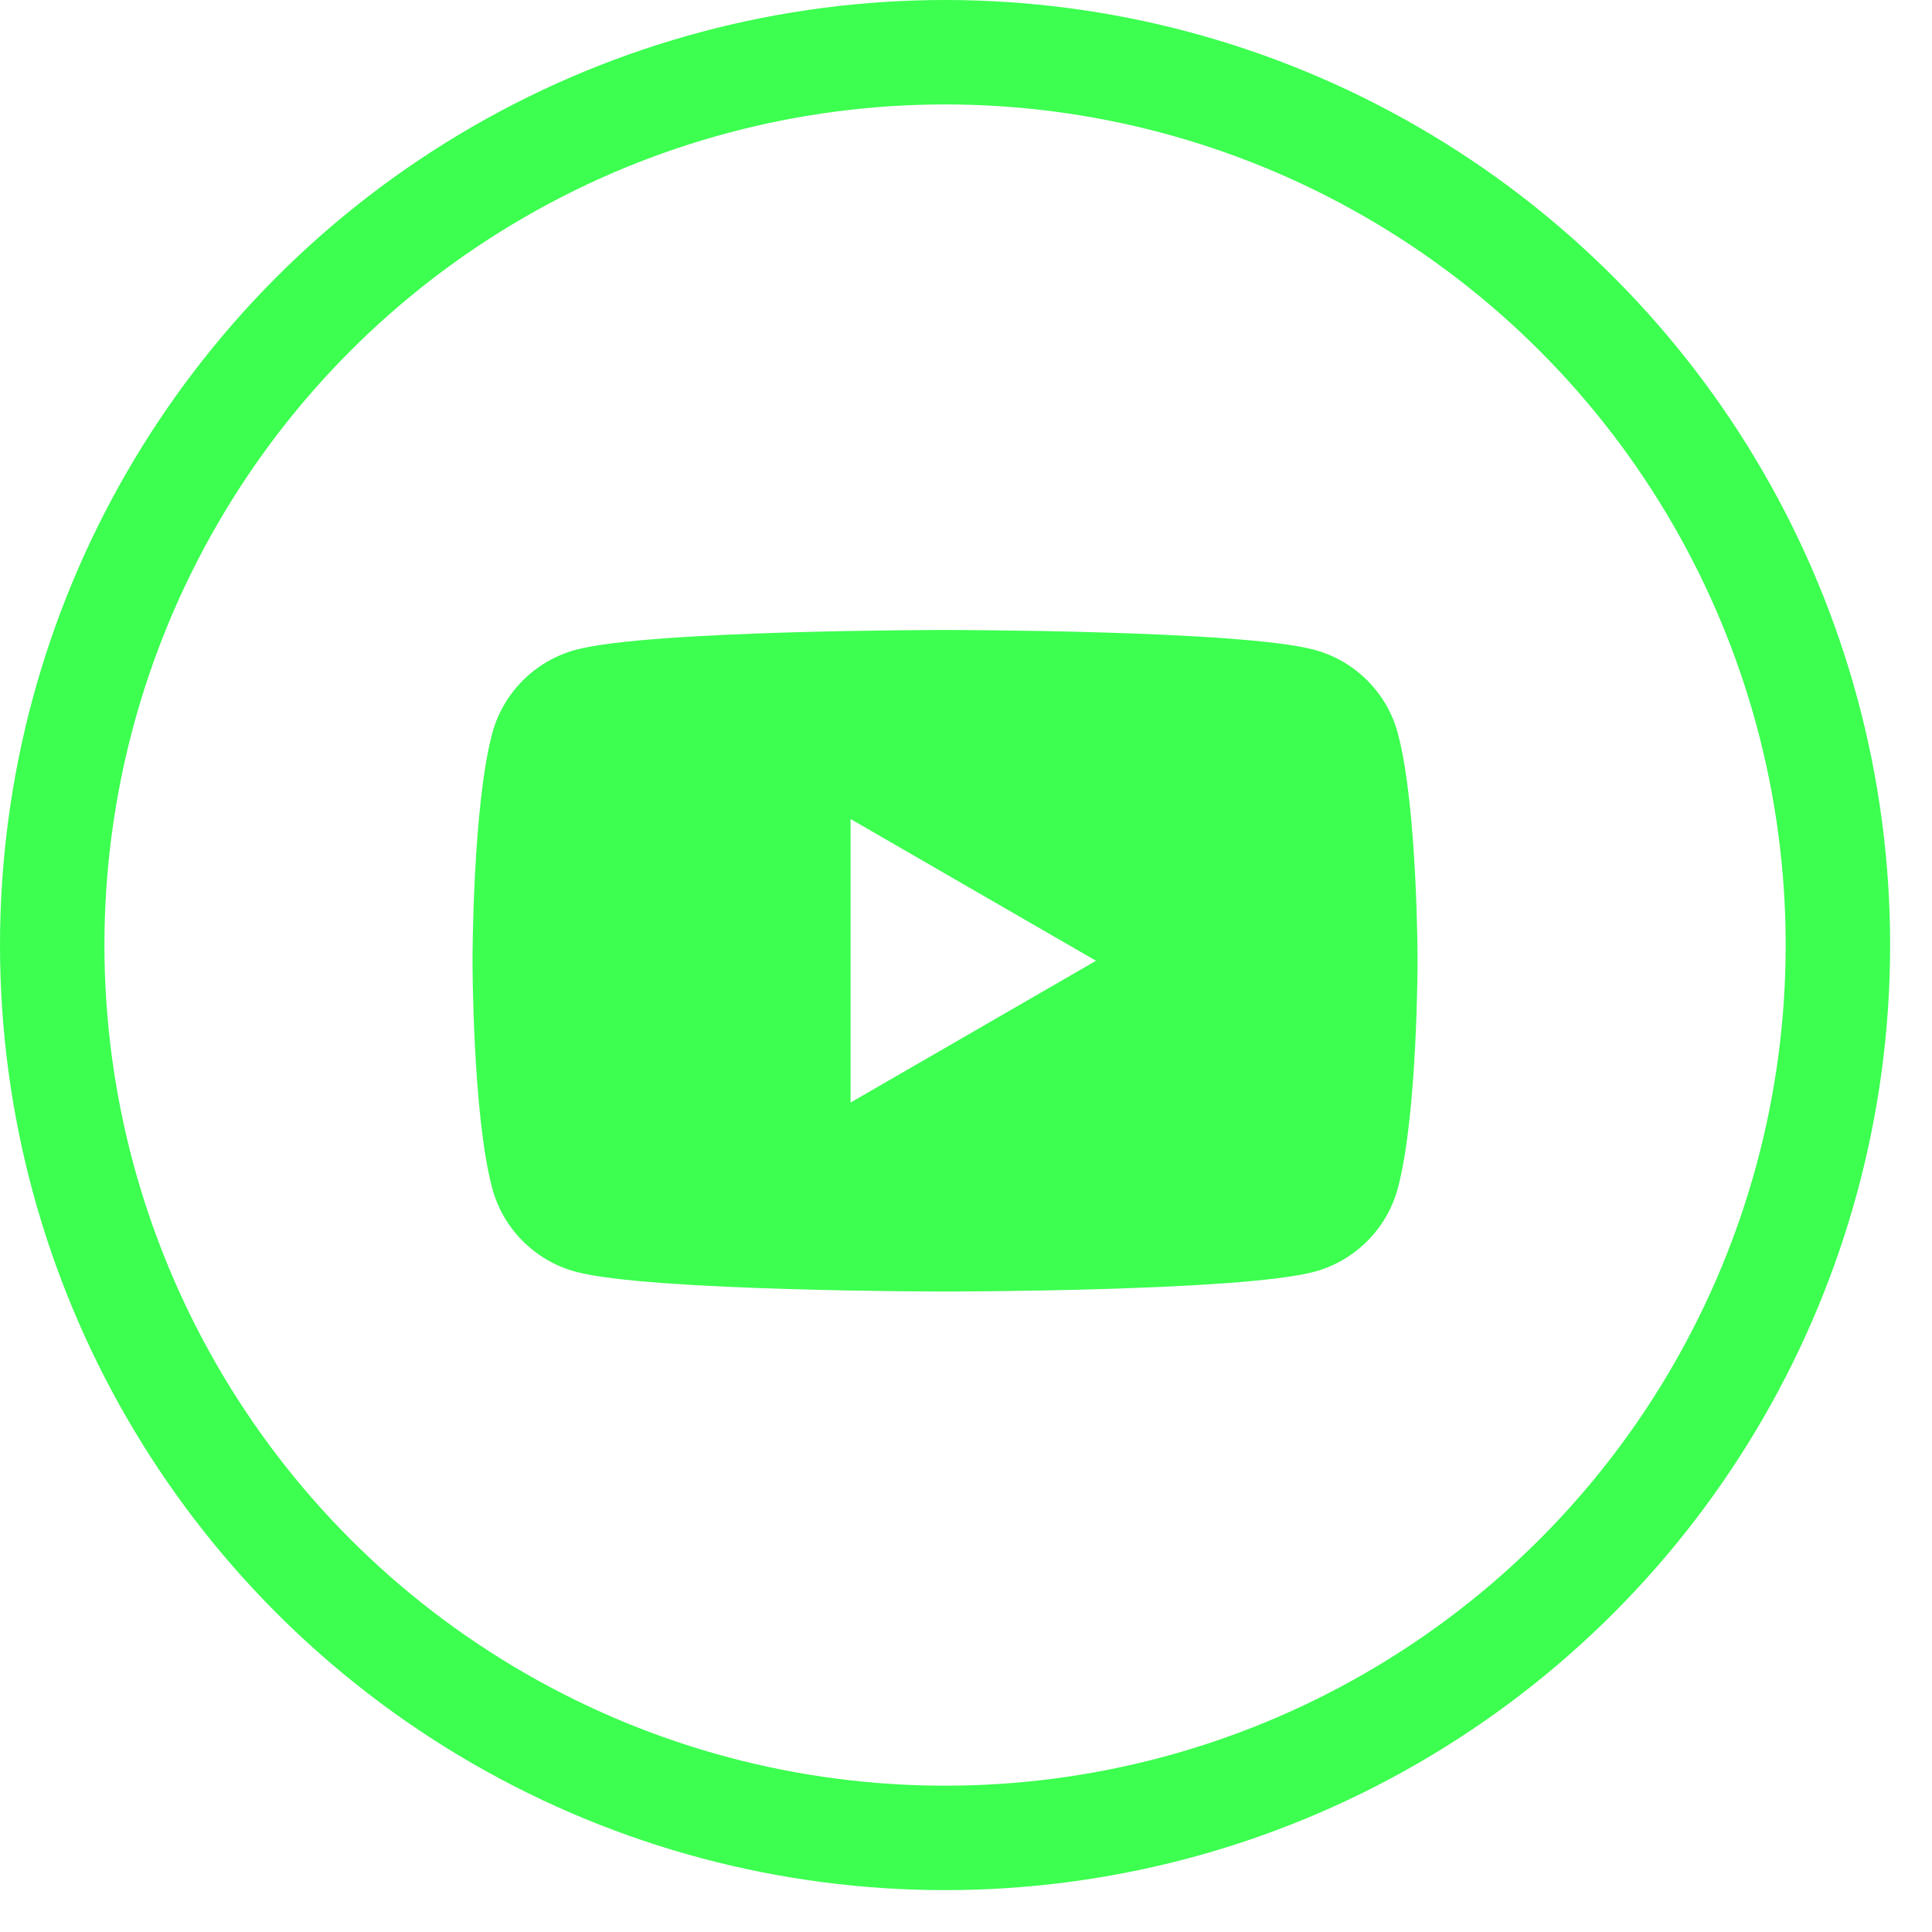
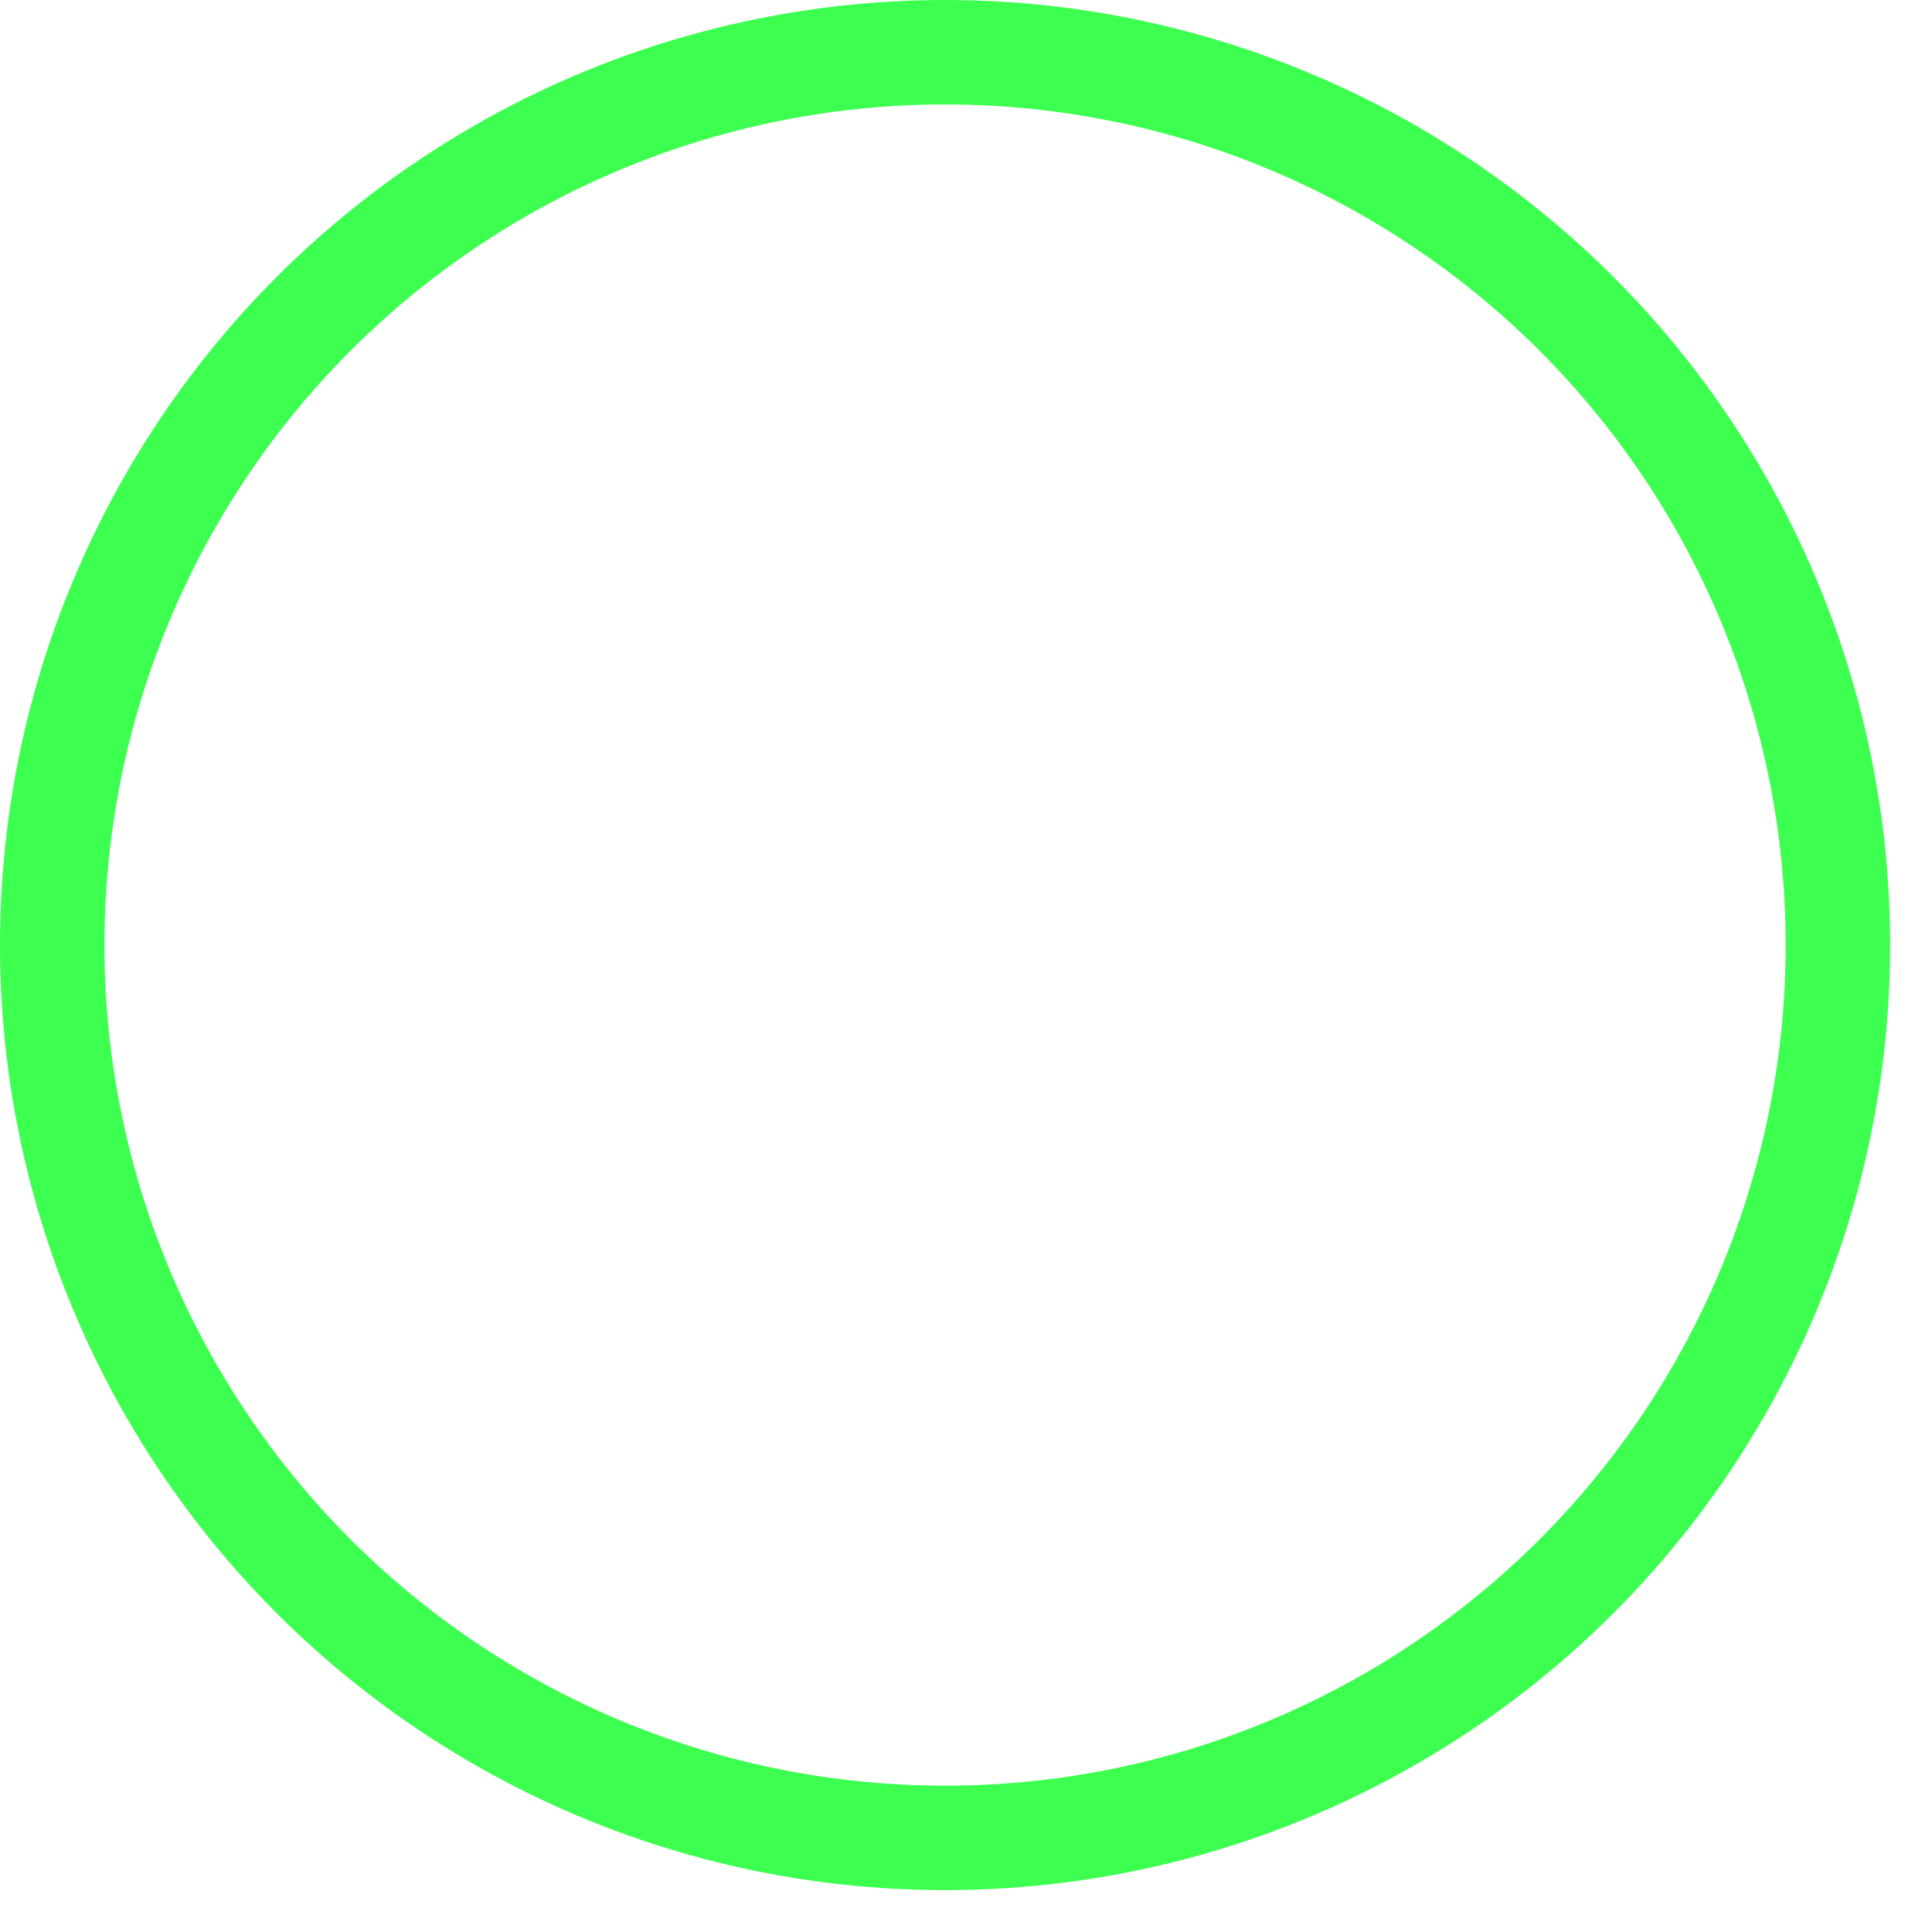
<svg xmlns="http://www.w3.org/2000/svg" width="37" height="37" viewBox="0 0 37 37" fill="none">
  <circle cx="18.099" cy="18.099" r="17.099" stroke="#3CFF50" stroke-width="2" />
-   <path d="M26.77 14.044C26.563 13.266 25.949 12.653 25.169 12.444C23.757 12.065 18.099 12.065 18.099 12.065C18.099 12.065 12.44 12.065 11.028 12.444C10.25 12.653 9.637 13.266 9.427 14.044C9.049 15.456 9.049 18.4 9.049 18.4C9.049 18.4 9.049 21.344 9.427 22.756C9.634 23.534 10.248 24.147 11.028 24.356C12.44 24.734 18.099 24.734 18.099 24.734C18.099 24.734 23.757 24.734 25.169 24.356C25.947 24.147 26.561 23.536 26.77 22.756C27.148 21.344 27.148 18.4 27.148 18.4C27.148 18.4 27.148 15.456 26.77 14.044ZM16.289 21.115V15.685L20.99 18.4L16.289 21.115Z" fill="#3CFF50" />
</svg>